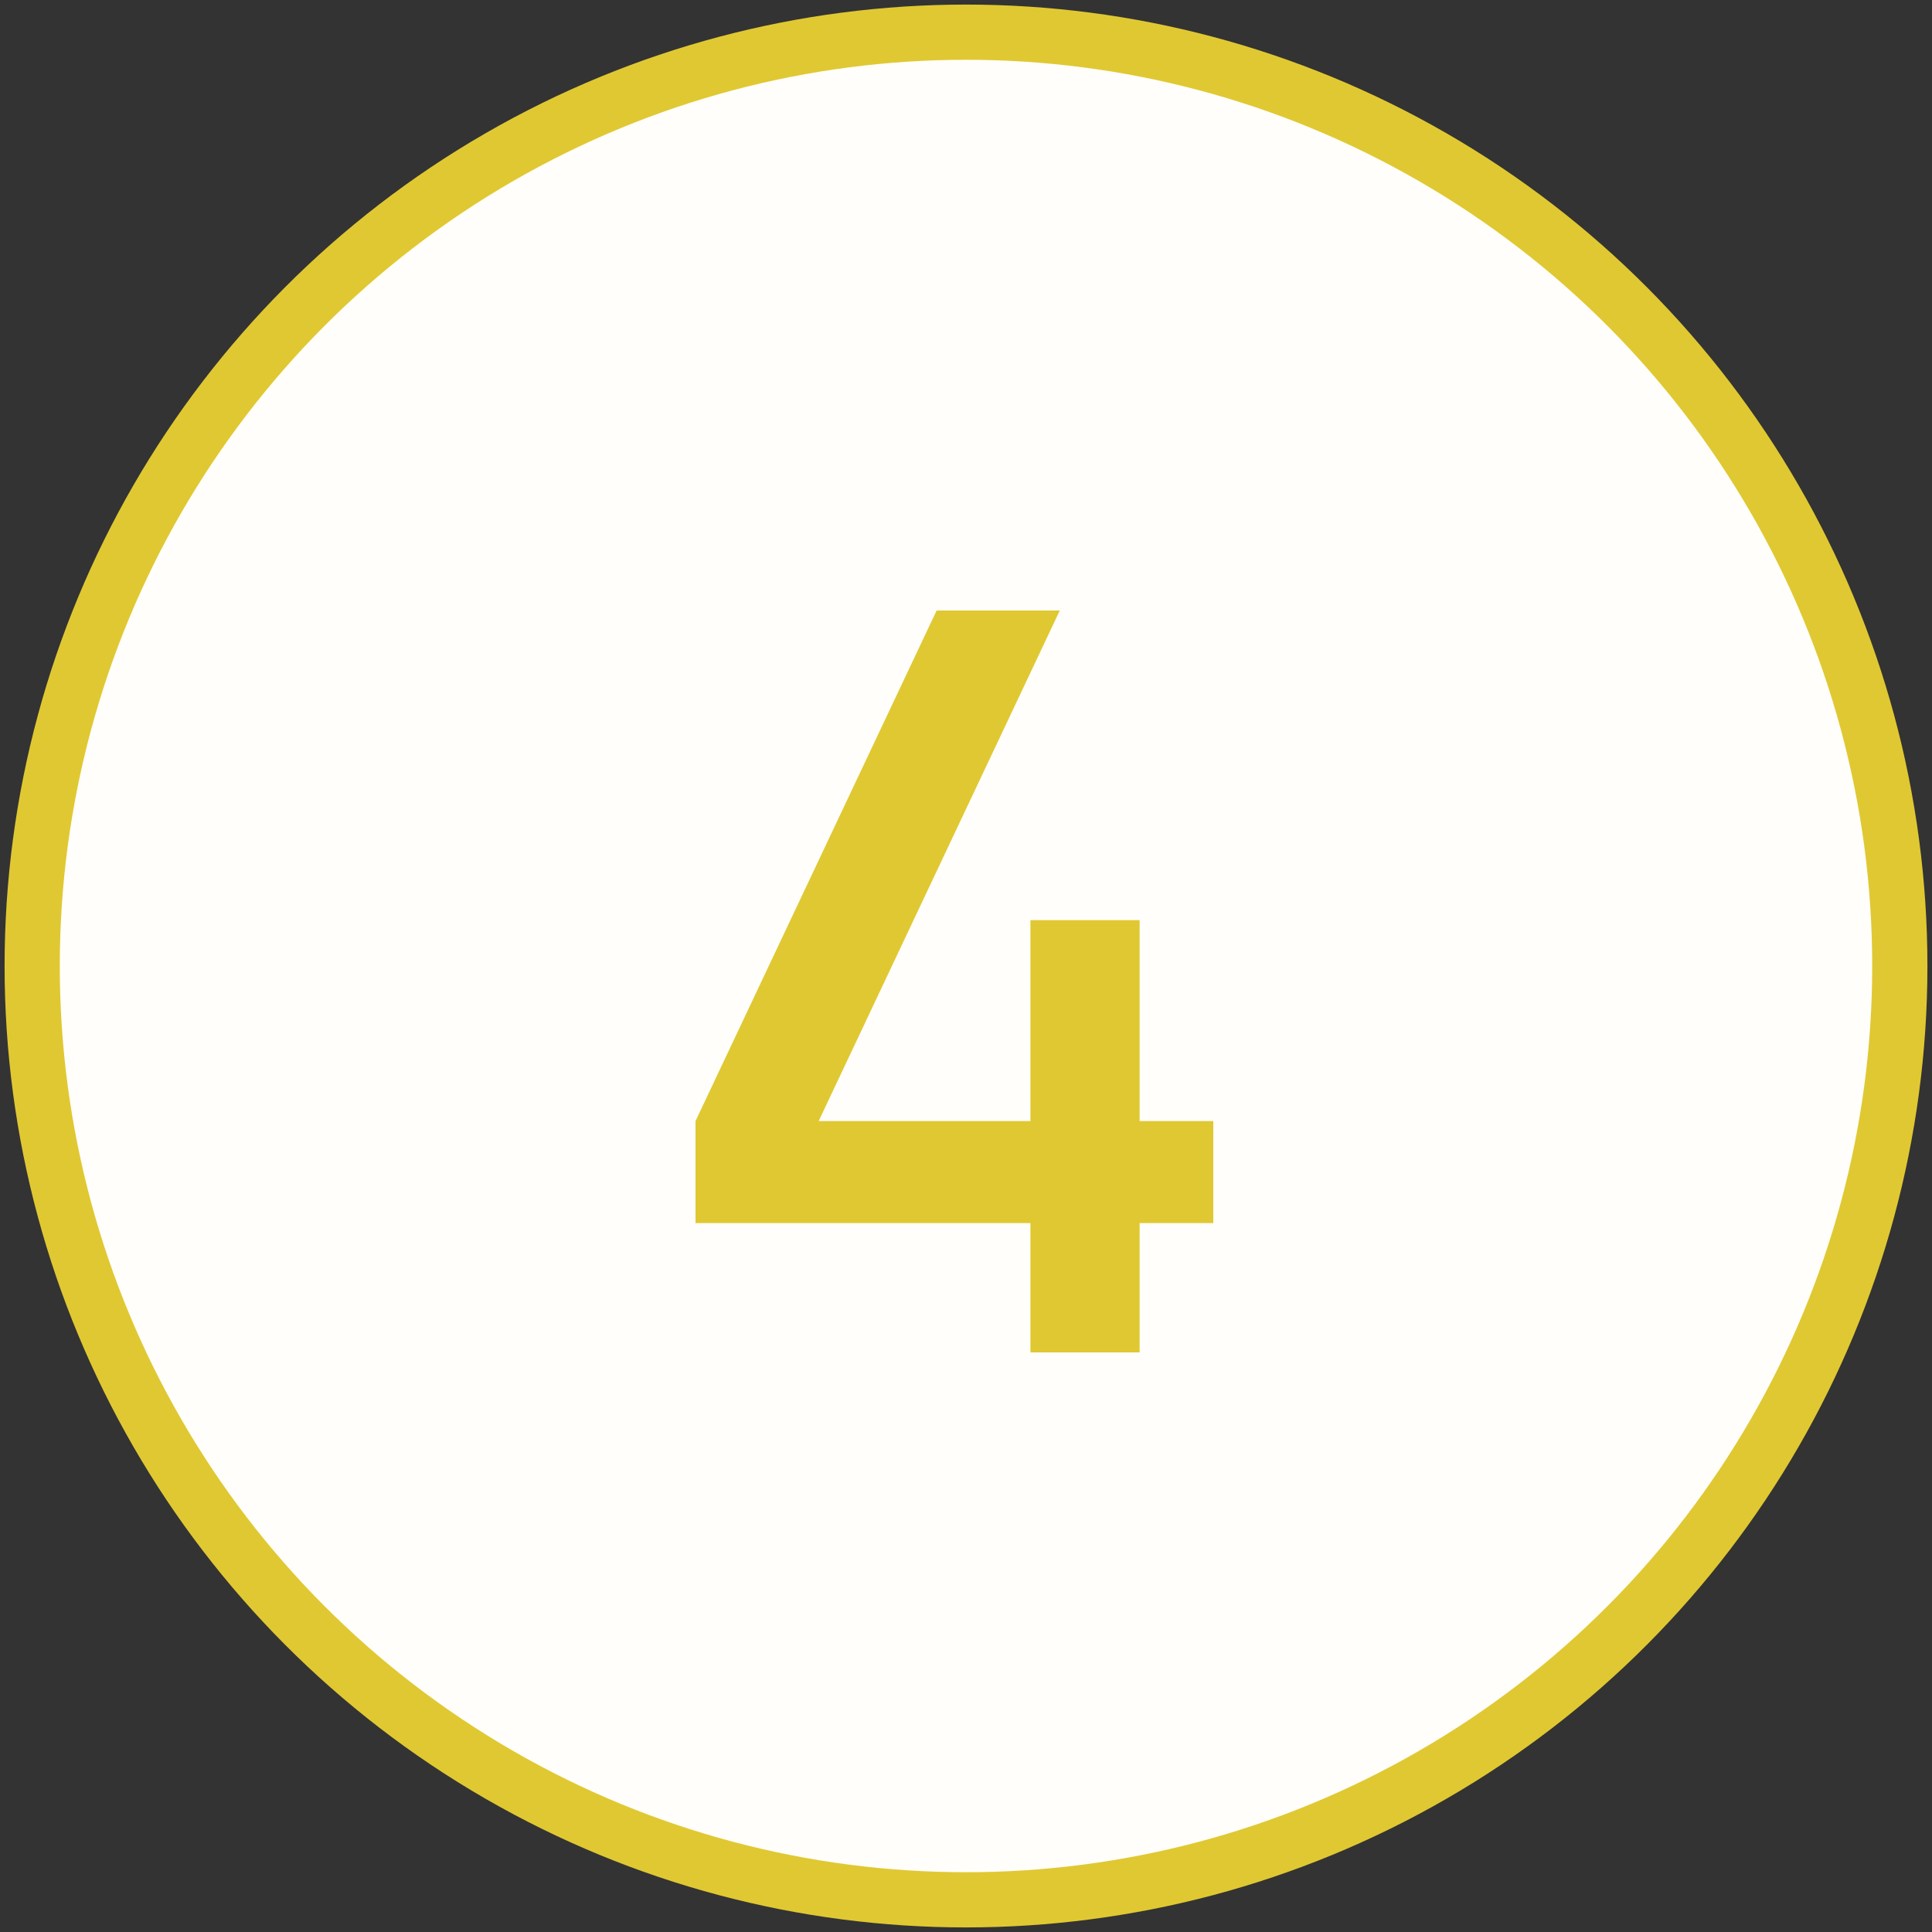
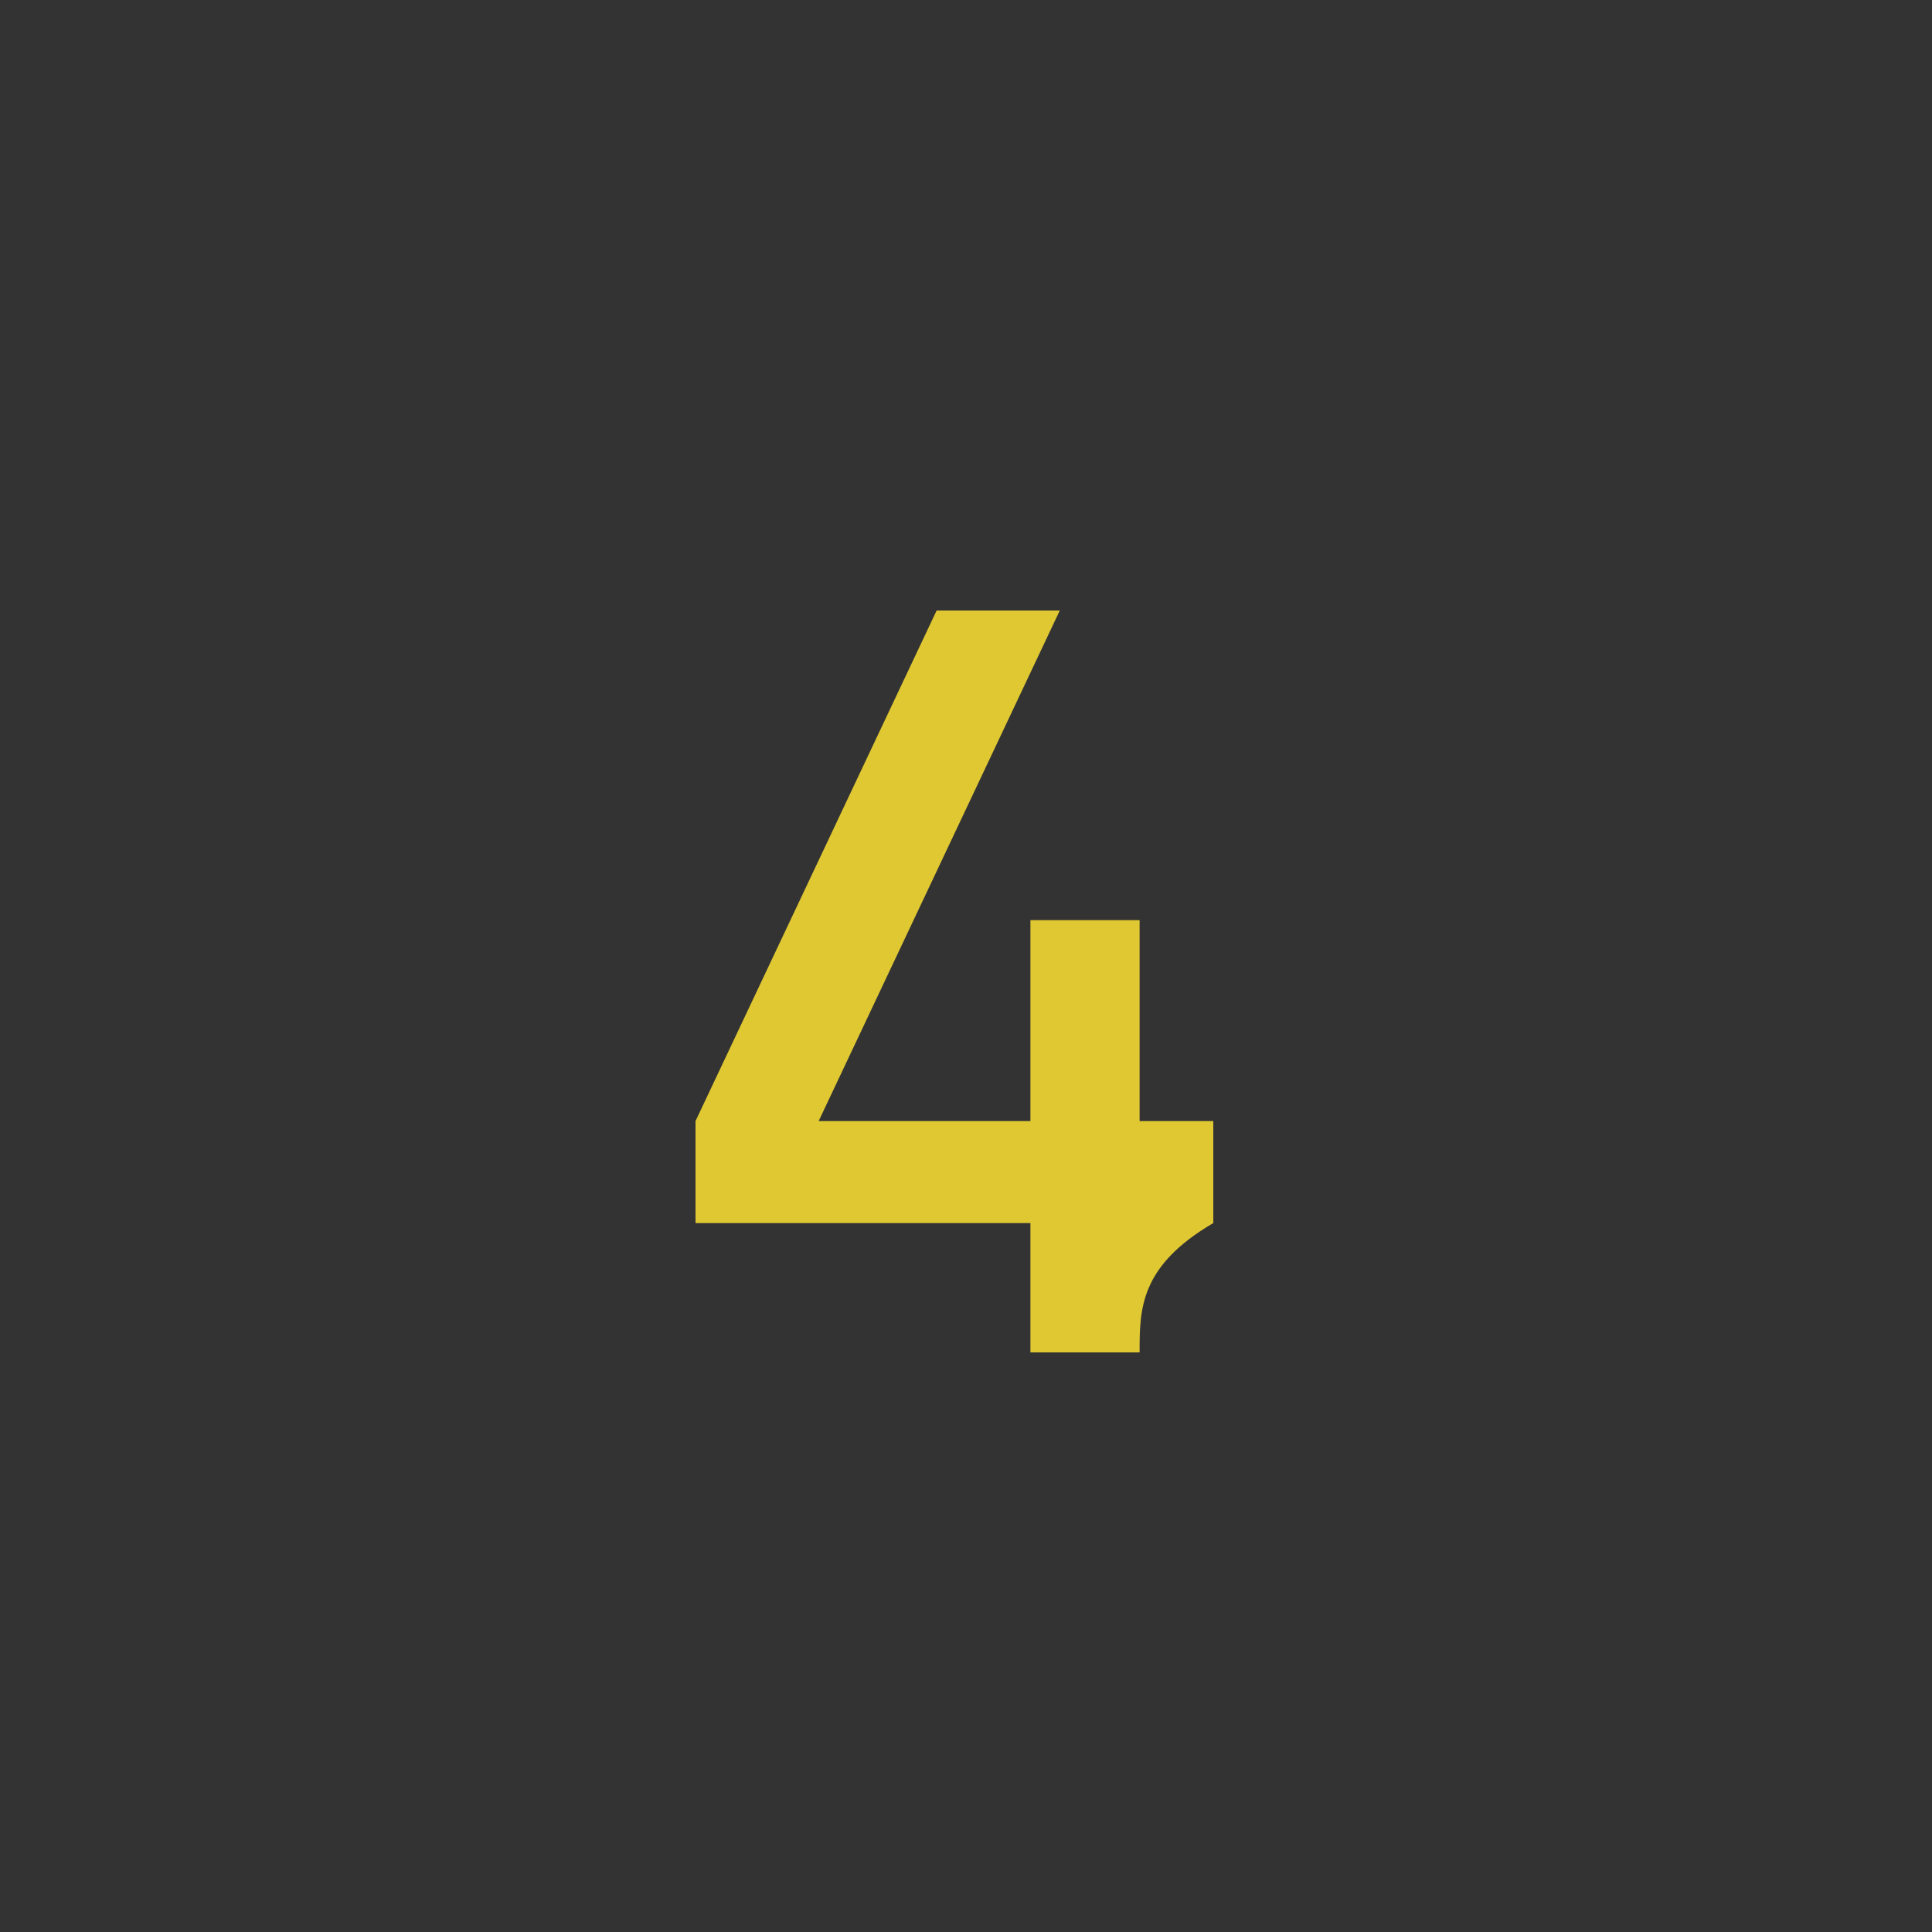
<svg xmlns="http://www.w3.org/2000/svg" viewBox="0 0 35.00 35.00" data-guides="{&quot;vertical&quot;:[],&quot;horizontal&quot;:[]}">
  <rect x="0" y="0" width="35.00" height="35.00" fill="#333333" stroke="none" />
-   <ellipse alignment-baseline="baseline" baseline-shift="baseline" fill="#FFFEFA" stroke="#e0c832" cx="17.5" cy="17.5" r="14.5" id="tSvg10b92c72c1e" title="Ellipse 1" fill-opacity="1" stroke-opacity="1" rx="16.917" ry="16.917" style="transform: rotate(0deg);" />
-   <path fill="#e0c832" stroke="none" fill-opacity="1" stroke-width="1" stroke-opacity="1" alignment-baseline="baseline" baseline-shift="baseline" id="tSvg9120d015d5" title="Path 1" d="M18.667 24.5C18.667 23.719 18.667 22.938 18.667 22.157C16.644 22.157 14.622 22.157 12.6 22.157C12.6 21.541 12.6 20.925 12.6 20.309C14.056 17.226 15.512 14.143 16.968 11.06C17.712 11.06 18.455 11.06 19.199 11.06C17.743 14.143 16.287 17.226 14.831 20.309C16.109 20.309 17.388 20.309 18.667 20.309C18.667 19.096 18.667 17.883 18.667 16.669C19.326 16.669 19.986 16.669 20.645 16.669C20.645 17.883 20.645 19.096 20.645 20.309C21.09 20.309 21.535 20.309 21.98 20.309C21.98 20.925 21.98 21.541 21.98 22.157C21.535 22.157 21.09 22.157 20.645 22.157C20.645 22.938 20.645 23.719 20.645 24.5C19.986 24.5 19.326 24.5 18.667 24.5Z" />
+   <path fill="#e0c832" stroke="none" fill-opacity="1" stroke-width="1" stroke-opacity="1" alignment-baseline="baseline" baseline-shift="baseline" id="tSvg9120d015d5" title="Path 1" d="M18.667 24.5C18.667 23.719 18.667 22.938 18.667 22.157C16.644 22.157 14.622 22.157 12.6 22.157C12.6 21.541 12.6 20.925 12.6 20.309C14.056 17.226 15.512 14.143 16.968 11.06C17.712 11.06 18.455 11.06 19.199 11.06C17.743 14.143 16.287 17.226 14.831 20.309C16.109 20.309 17.388 20.309 18.667 20.309C18.667 19.096 18.667 17.883 18.667 16.669C19.326 16.669 19.986 16.669 20.645 16.669C20.645 17.883 20.645 19.096 20.645 20.309C21.09 20.309 21.535 20.309 21.98 20.309C21.98 20.925 21.98 21.541 21.98 22.157C20.645 22.938 20.645 23.719 20.645 24.5C19.986 24.5 19.326 24.5 18.667 24.5Z" />
  <defs />
</svg>